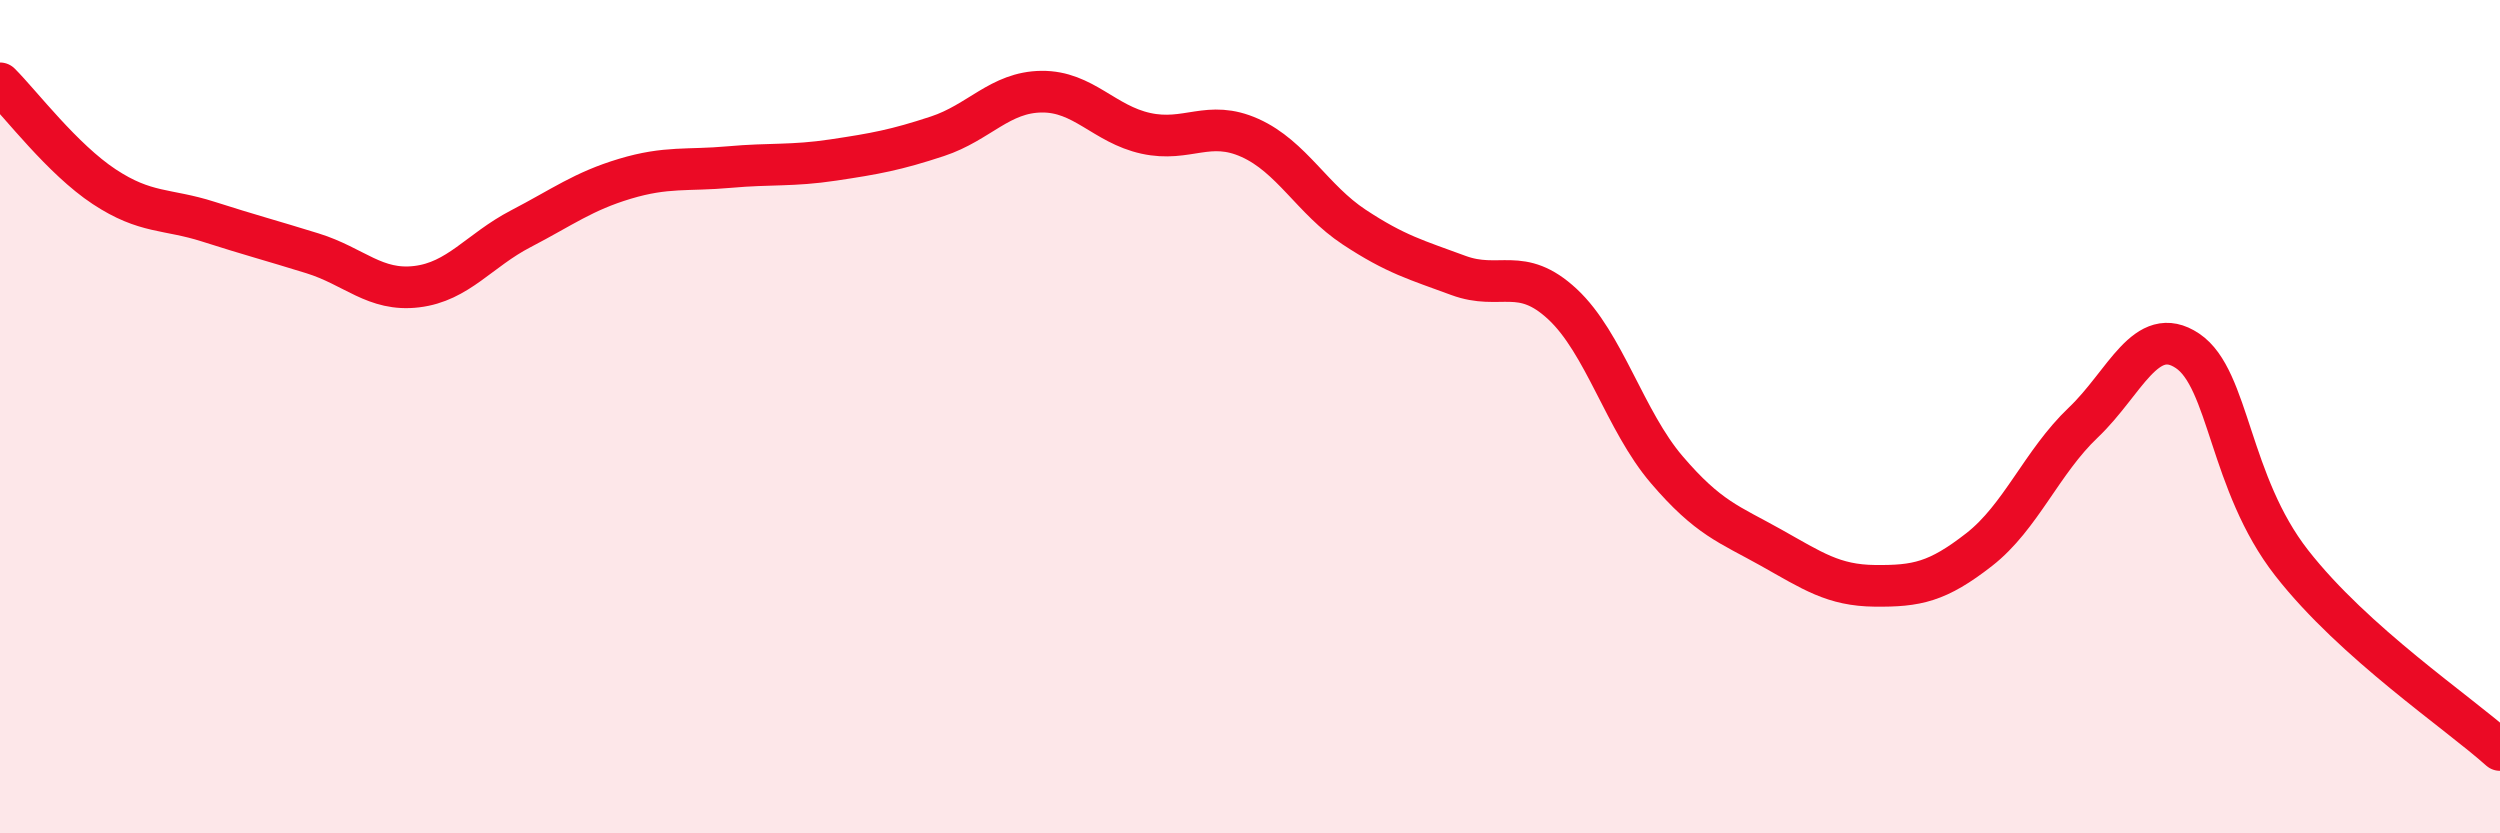
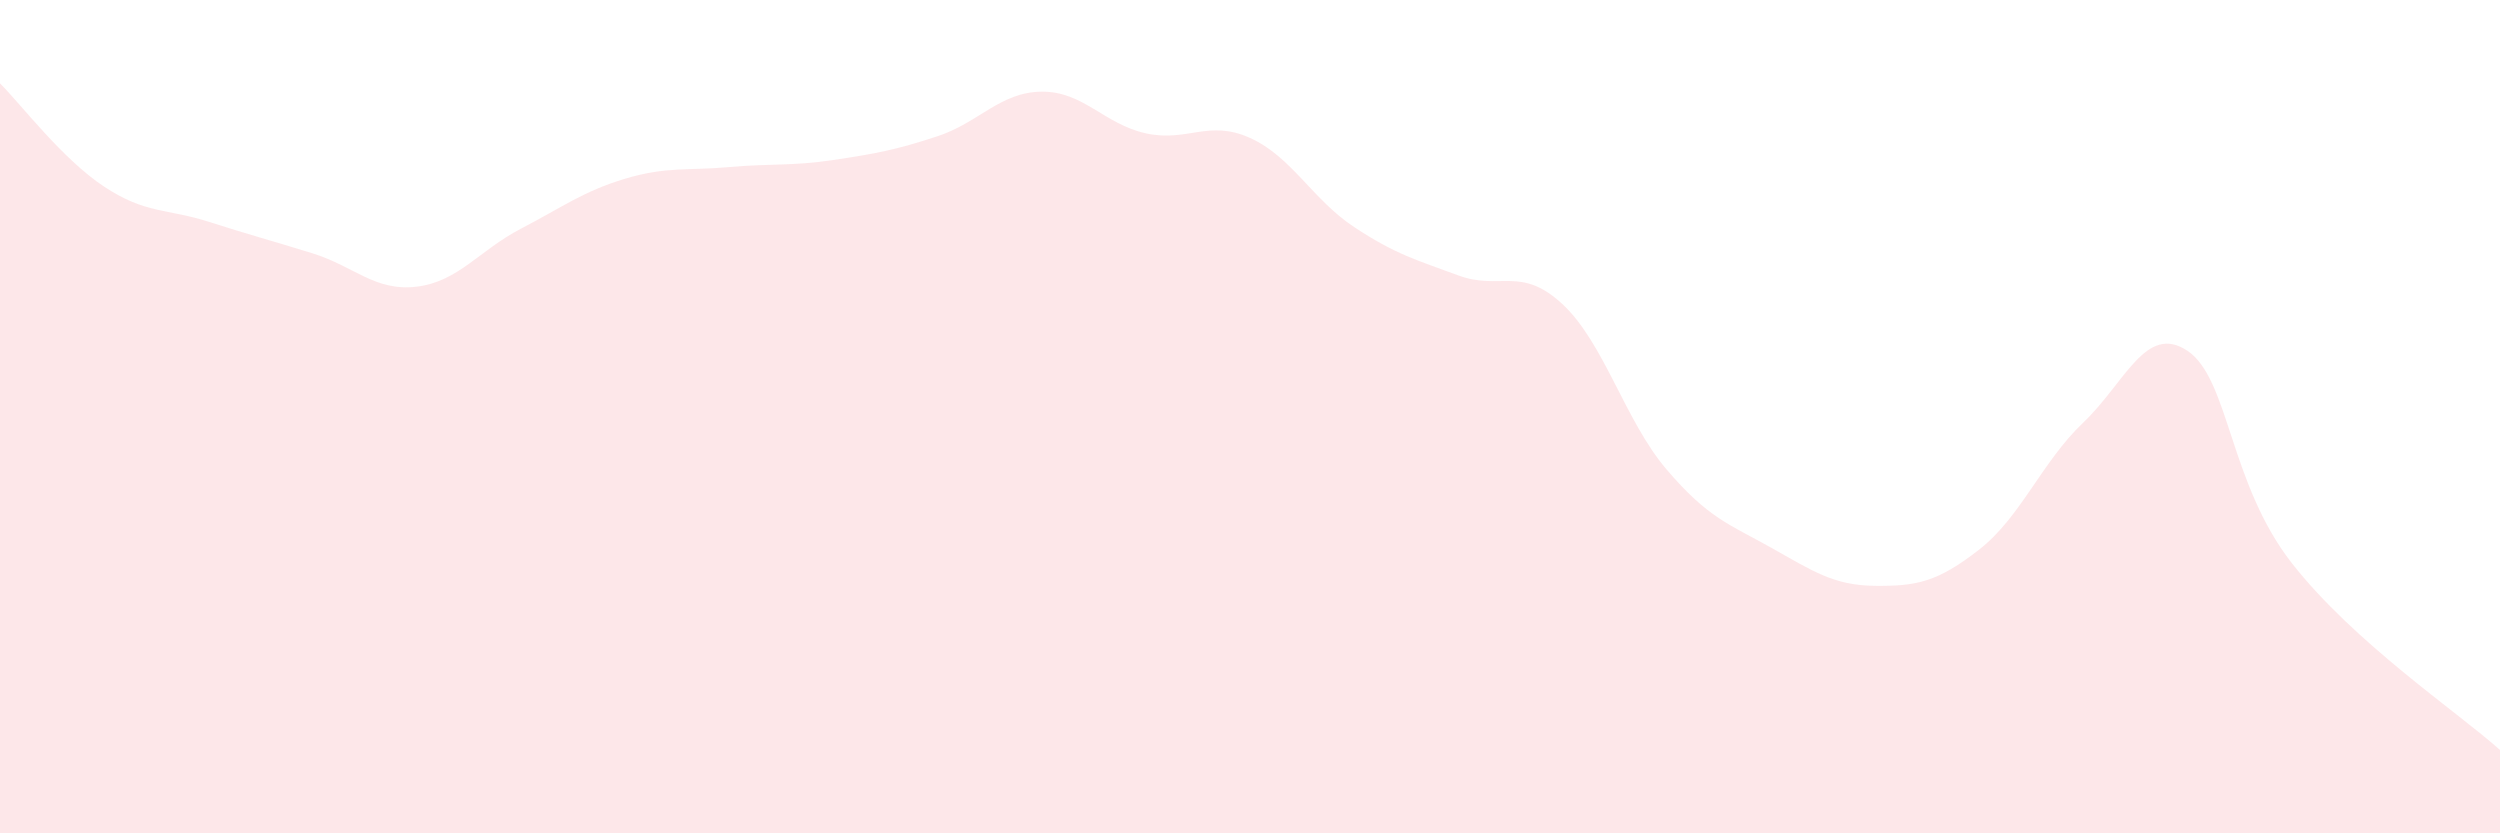
<svg xmlns="http://www.w3.org/2000/svg" width="60" height="20" viewBox="0 0 60 20">
  <path d="M 0,2 C 0.5,2.5 1.5,3.82 2.5,4.48 C 3.5,5.14 4,5 5,5.32 C 6,5.64 6.5,5.77 7.5,6.08 C 8.5,6.39 9,7 10,6.88 C 11,6.76 11.5,6.01 12.5,5.49 C 13.5,4.97 14,4.59 15,4.29 C 16,3.99 16.5,4.1 17.5,4.01 C 18.5,3.92 19,3.99 20,3.84 C 21,3.69 21.5,3.6 22.5,3.27 C 23.5,2.94 24,2.21 25,2.2 C 26,2.19 26.5,2.98 27.5,3.2 C 28.5,3.42 29,2.86 30,3.31 C 31,3.76 31.5,4.79 32.5,5.45 C 33.5,6.11 34,6.24 35,6.61 C 36,6.98 36.5,6.37 37.5,7.3 C 38.5,8.23 39,10.1 40,11.27 C 41,12.44 41.5,12.58 42.5,13.14 C 43.5,13.7 44,14.05 45,14.06 C 46,14.07 46.5,13.97 47.5,13.19 C 48.5,12.41 49,11.09 50,10.14 C 51,9.19 51.5,7.75 52.5,8.42 C 53.5,9.09 53.5,11.59 55,13.51 C 56.5,15.43 59,17.1 60,18L60 20L0 20Z" fill="#EB0A25" opacity="0.1" stroke-linecap="round" stroke-linejoin="round" />
-   <path d="M 0,2 C 0.5,2.5 1.5,3.82 2.5,4.48 C 3.5,5.14 4,5 5,5.32 C 6,5.64 6.5,5.77 7.5,6.08 C 8.5,6.39 9,7 10,6.88 C 11,6.76 11.5,6.01 12.5,5.49 C 13.5,4.97 14,4.59 15,4.29 C 16,3.99 16.5,4.1 17.5,4.01 C 18.5,3.92 19,3.99 20,3.84 C 21,3.69 21.5,3.6 22.5,3.27 C 23.5,2.94 24,2.21 25,2.2 C 26,2.19 26.5,2.98 27.5,3.2 C 28.5,3.42 29,2.86 30,3.31 C 31,3.76 31.5,4.79 32.5,5.45 C 33.5,6.11 34,6.24 35,6.61 C 36,6.98 36.5,6.37 37.5,7.3 C 38.5,8.23 39,10.1 40,11.27 C 41,12.44 41.5,12.58 42.5,13.14 C 43.5,13.7 44,14.05 45,14.06 C 46,14.07 46.5,13.97 47.5,13.19 C 48.5,12.41 49,11.09 50,10.14 C 51,9.19 51.5,7.75 52.5,8.42 C 53.5,9.09 53.5,11.59 55,13.51 C 56.5,15.43 59,17.1 60,18" stroke="#EB0A25" stroke-width="1" fill="none" stroke-linecap="round" stroke-linejoin="round" />
</svg>